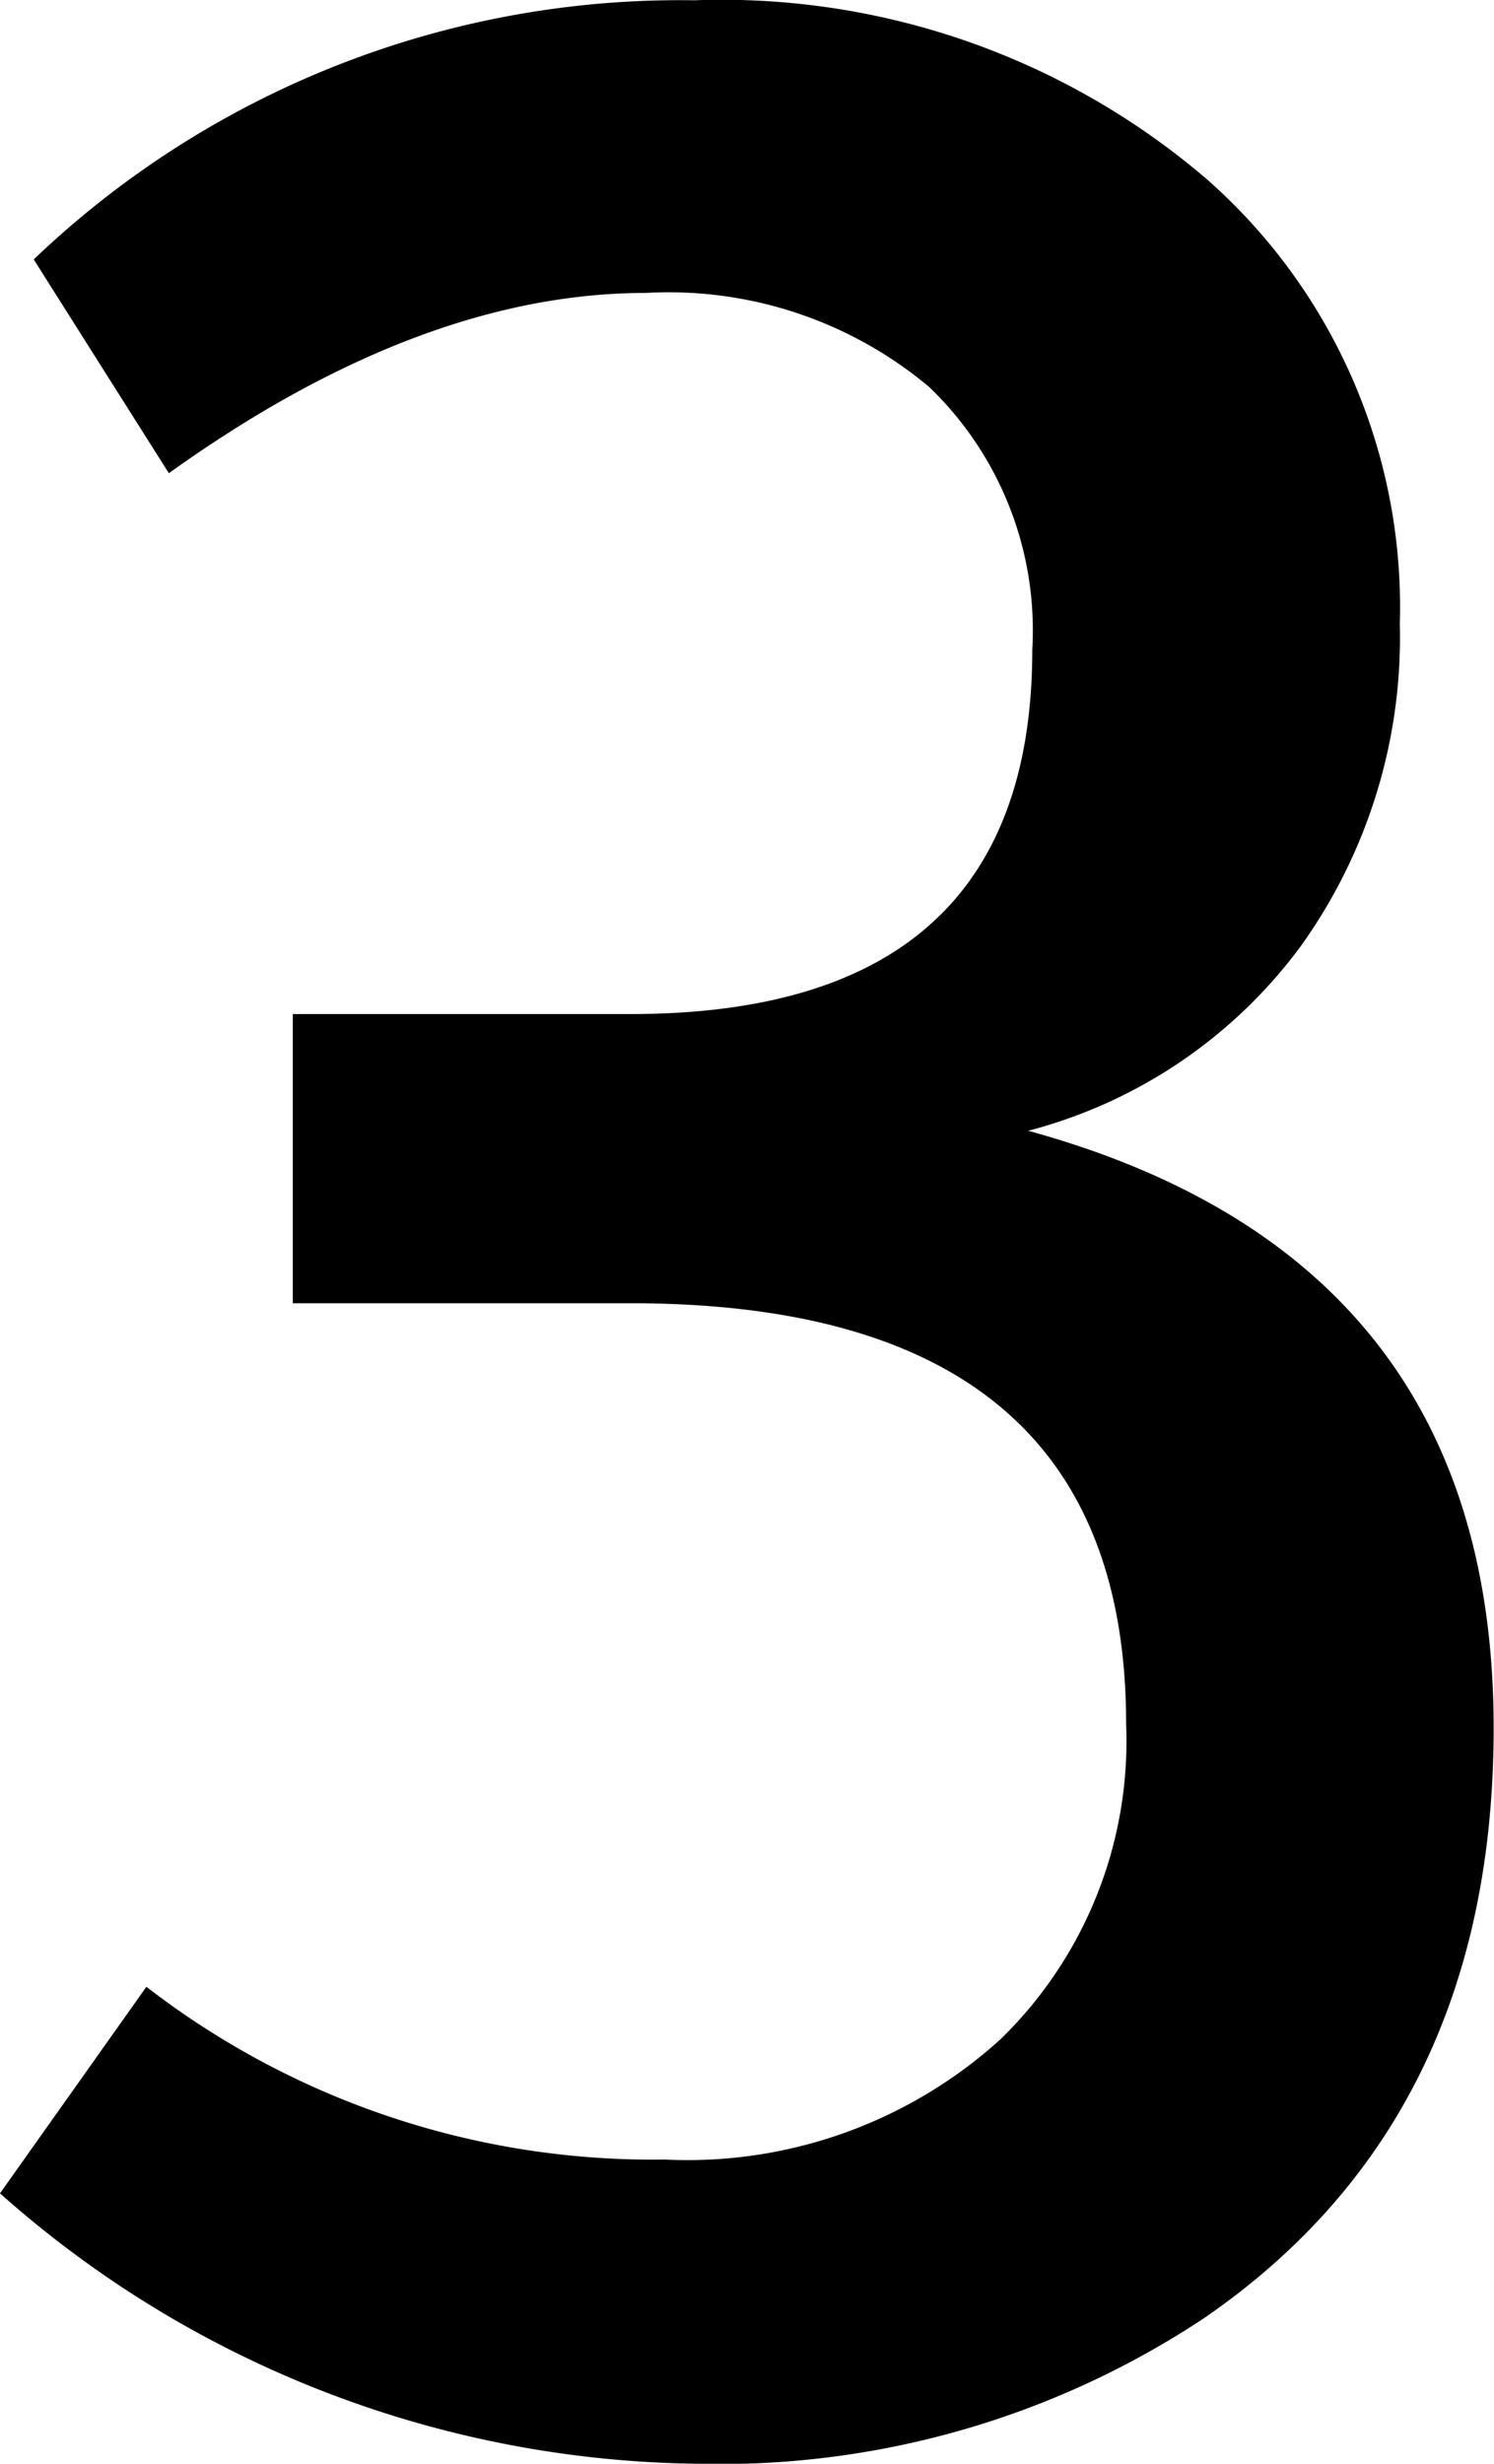
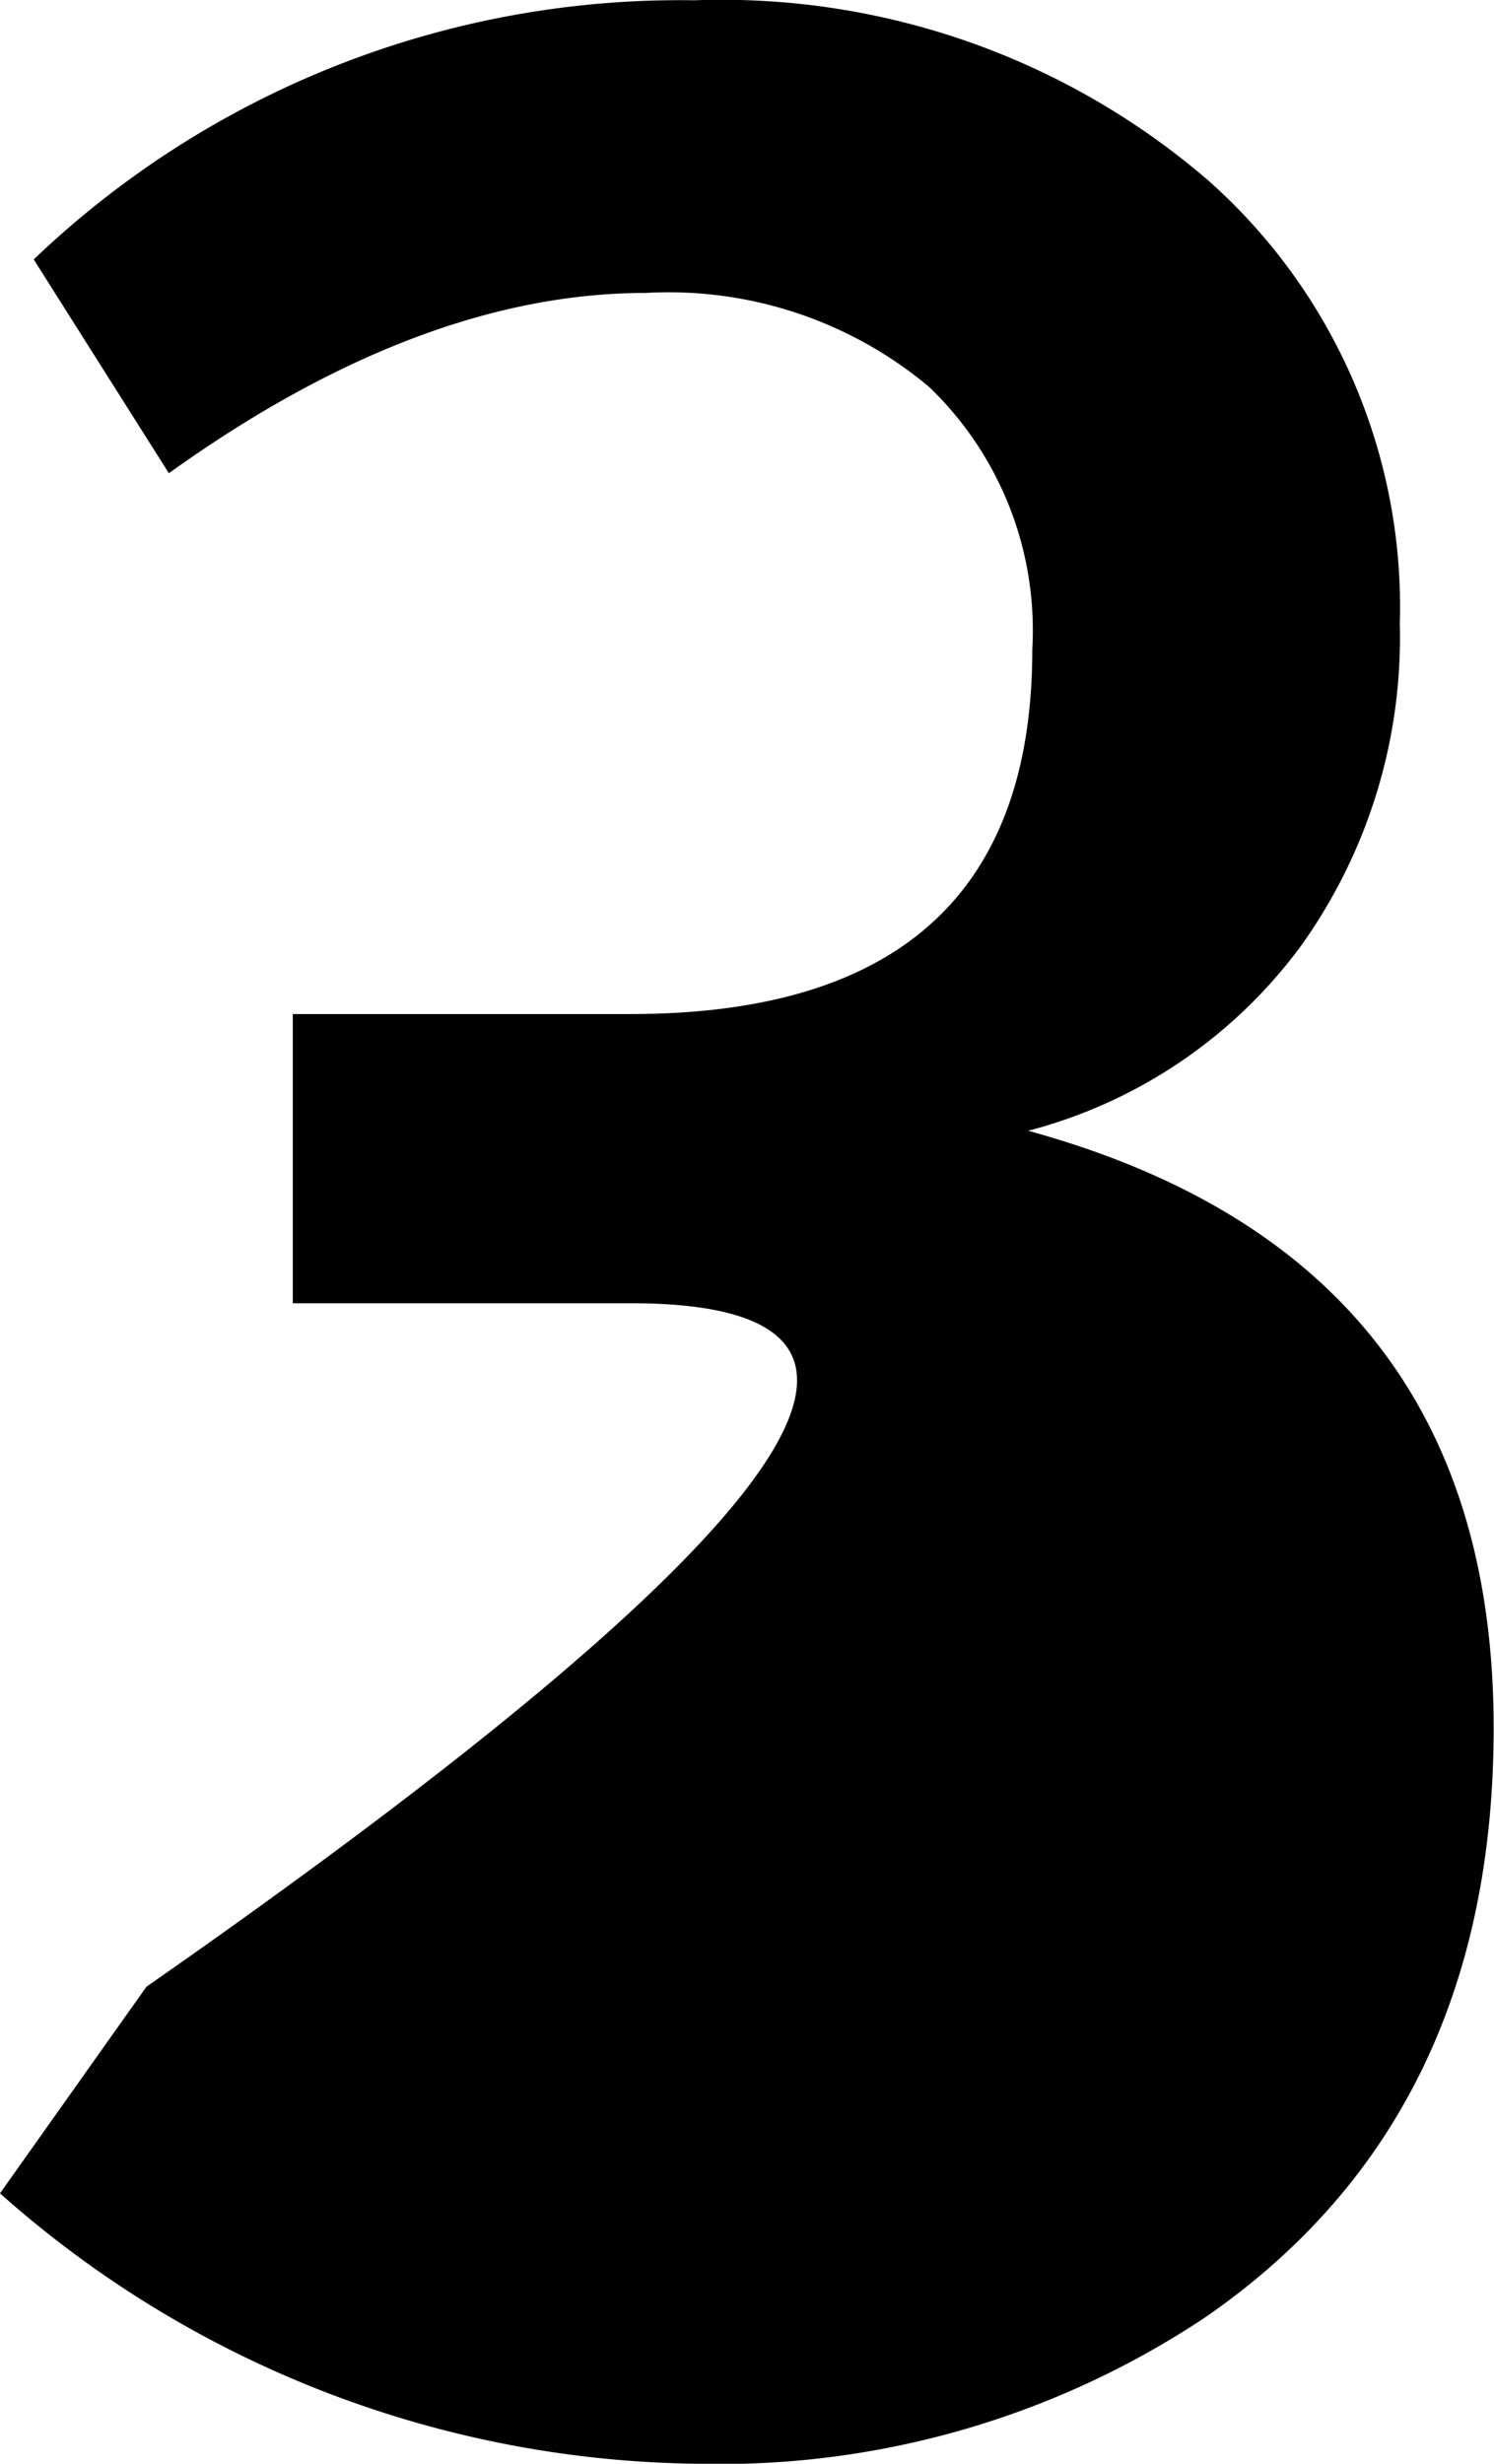
<svg xmlns="http://www.w3.org/2000/svg" width="25.87" height="42.64" viewBox="0 0 25.87 42.64">
-   <path id="Tracé_1355" data-name="Tracé 1355" d="M13.975-19.37H8.125v-5.005h5.85q6.955,0,6.955-6.305a5.837,5.837,0,0,0-1.788-4.55,7.024,7.024,0,0,0-4.908-1.625q-3.9,0-8.255,3.12l-2.34-3.7a16.2,16.2,0,0,1,11.44-4.485,12.905,12.905,0,0,1,8.9,3.12,9.863,9.863,0,0,1,3.315,7.67,9.169,9.169,0,0,1-1.722,5.59,8.543,8.543,0,0,1-4.713,3.185q8.06,2.21,8.06,10.335,0,6.76-5,10.205A15.158,15.158,0,0,1,15.145.715a18.476,18.476,0,0,1-12.09-4.68L5.59-7.54a14.34,14.34,0,0,0,8.97,2.99,8.071,8.071,0,0,0,5.818-2.08,7.2,7.2,0,0,0,2.177-5.46Q22.555-19.37,13.975-19.37Z" transform="translate(-3.055 41.925)" />
+   <path id="Tracé_1355" data-name="Tracé 1355" d="M13.975-19.37H8.125v-5.005h5.85q6.955,0,6.955-6.305a5.837,5.837,0,0,0-1.788-4.55,7.024,7.024,0,0,0-4.908-1.625q-3.9,0-8.255,3.12l-2.34-3.7a16.2,16.2,0,0,1,11.44-4.485,12.905,12.905,0,0,1,8.9,3.12,9.863,9.863,0,0,1,3.315,7.67,9.169,9.169,0,0,1-1.722,5.59,8.543,8.543,0,0,1-4.713,3.185q8.06,2.21,8.06,10.335,0,6.76-5,10.205A15.158,15.158,0,0,1,15.145.715a18.476,18.476,0,0,1-12.09-4.68L5.59-7.54Q22.555-19.37,13.975-19.37Z" transform="translate(-3.055 41.925)" />
</svg>